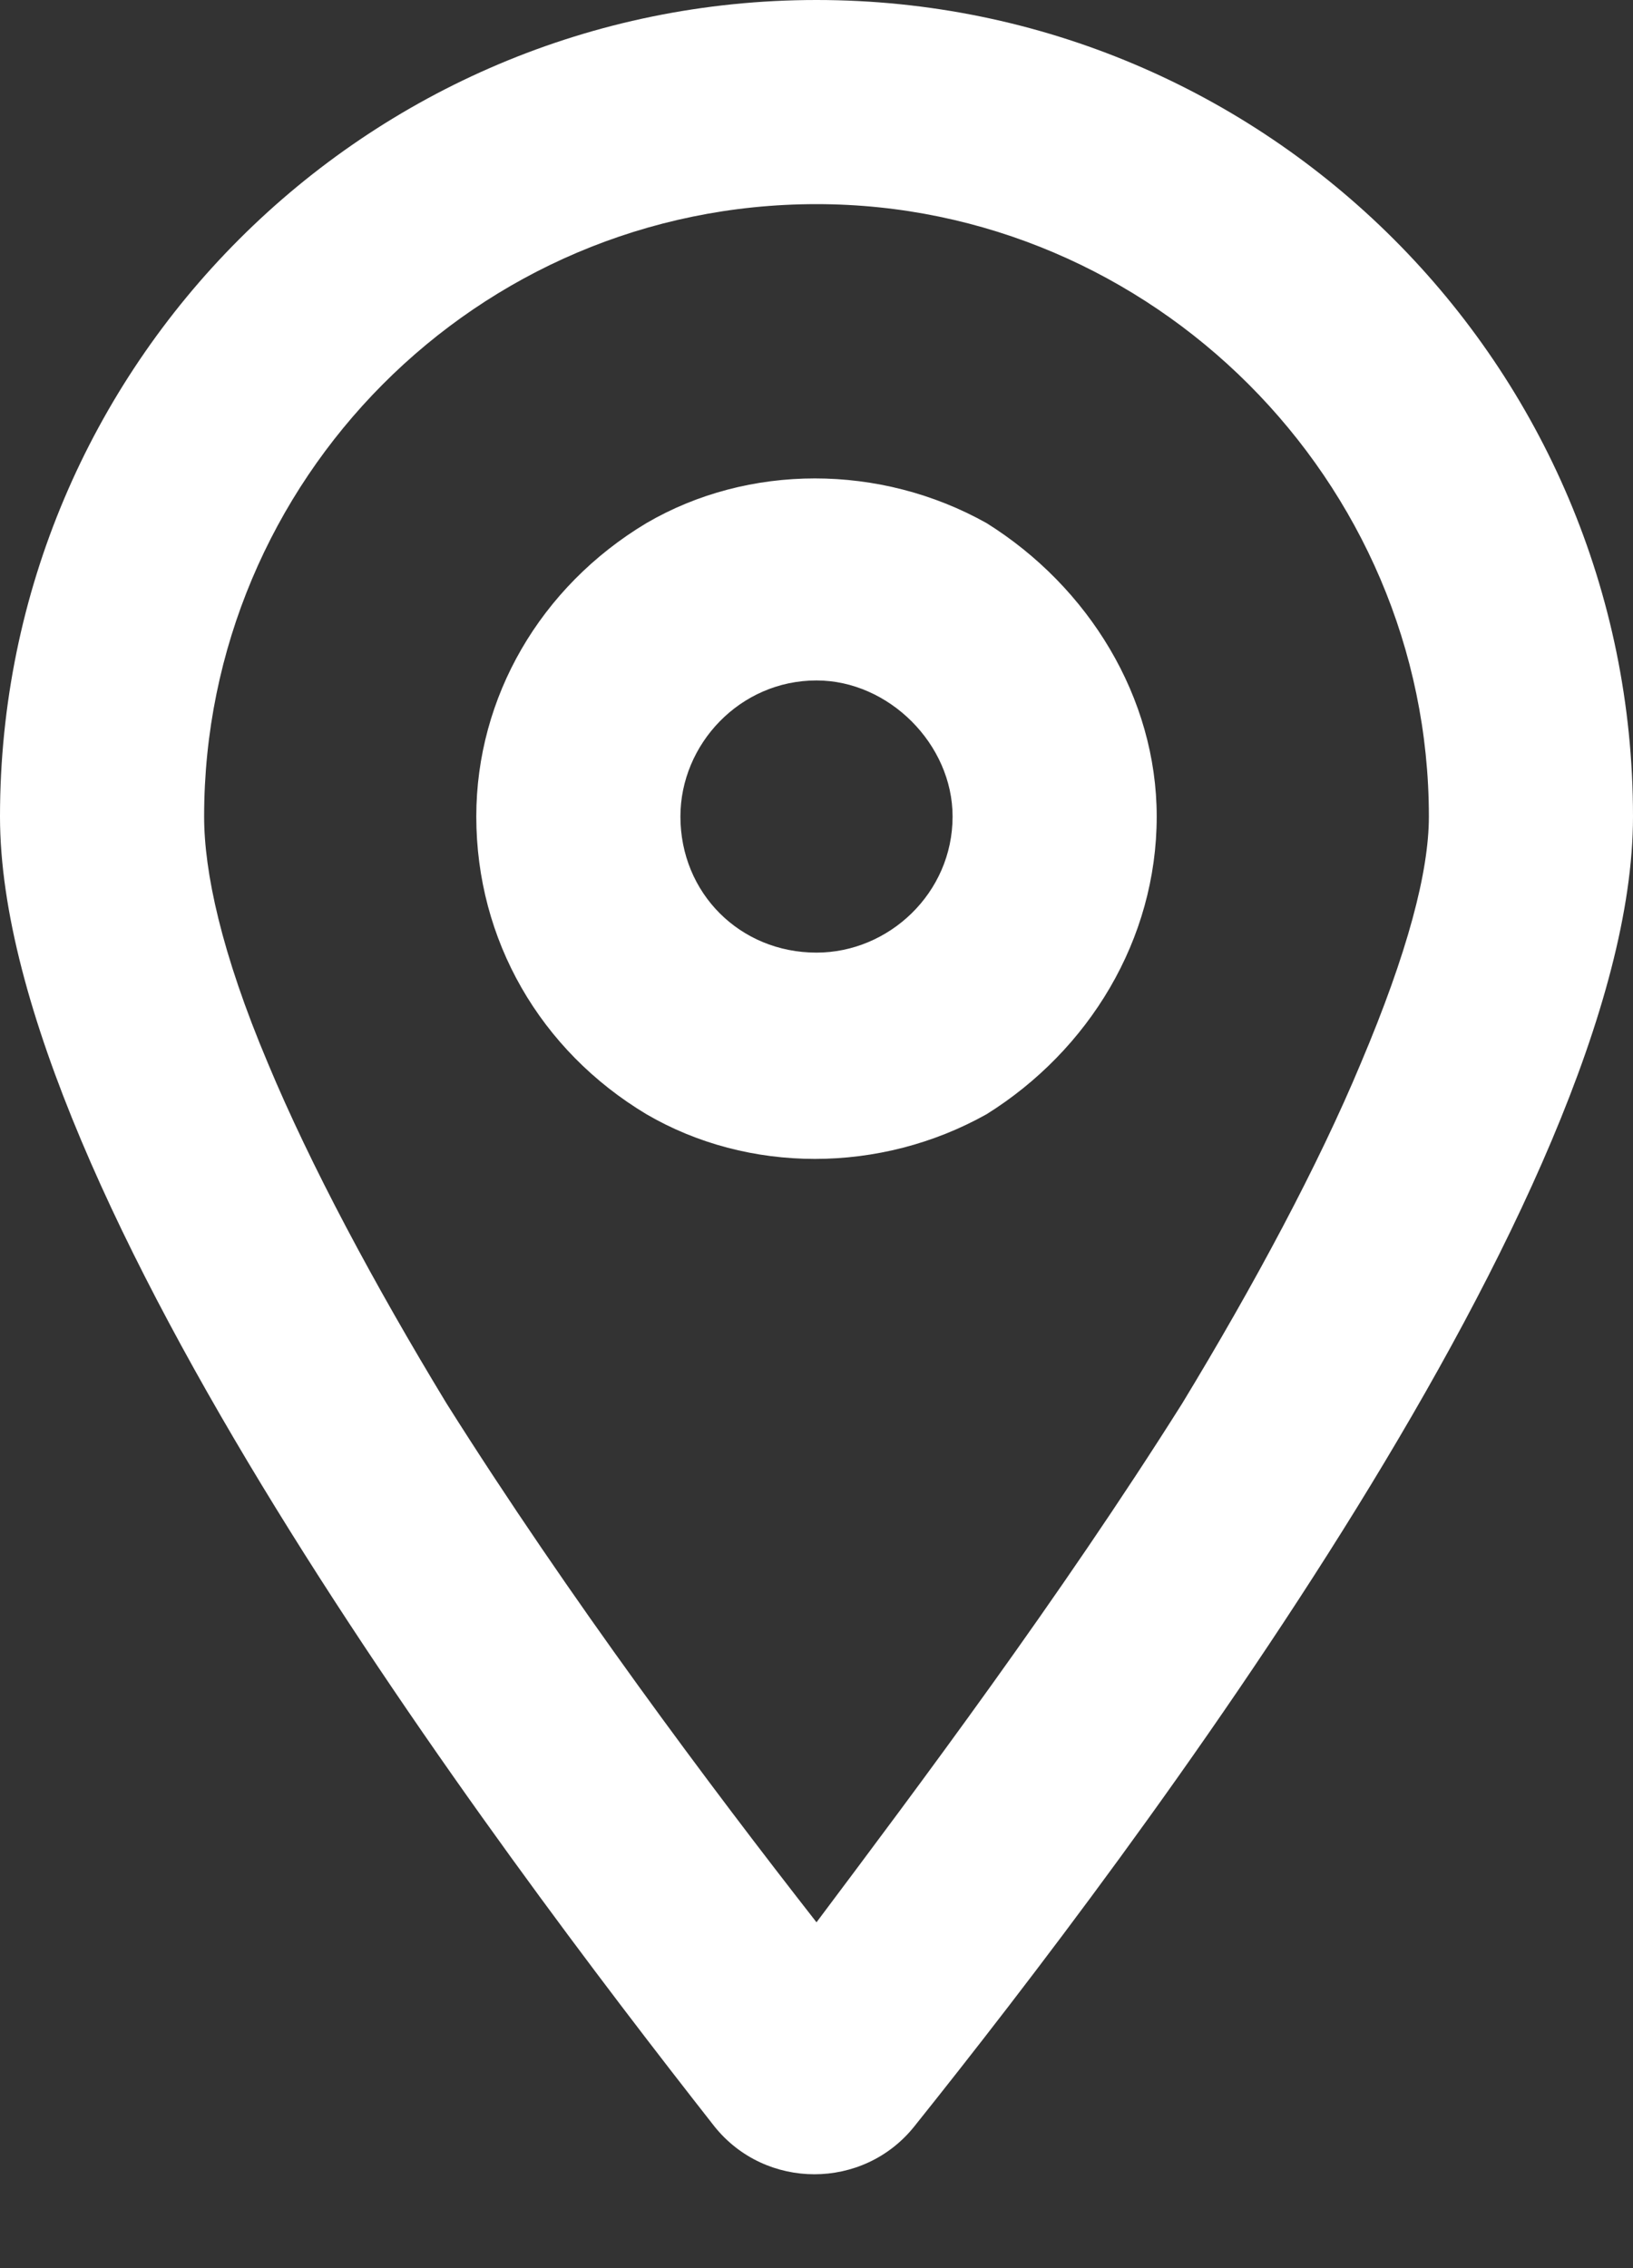
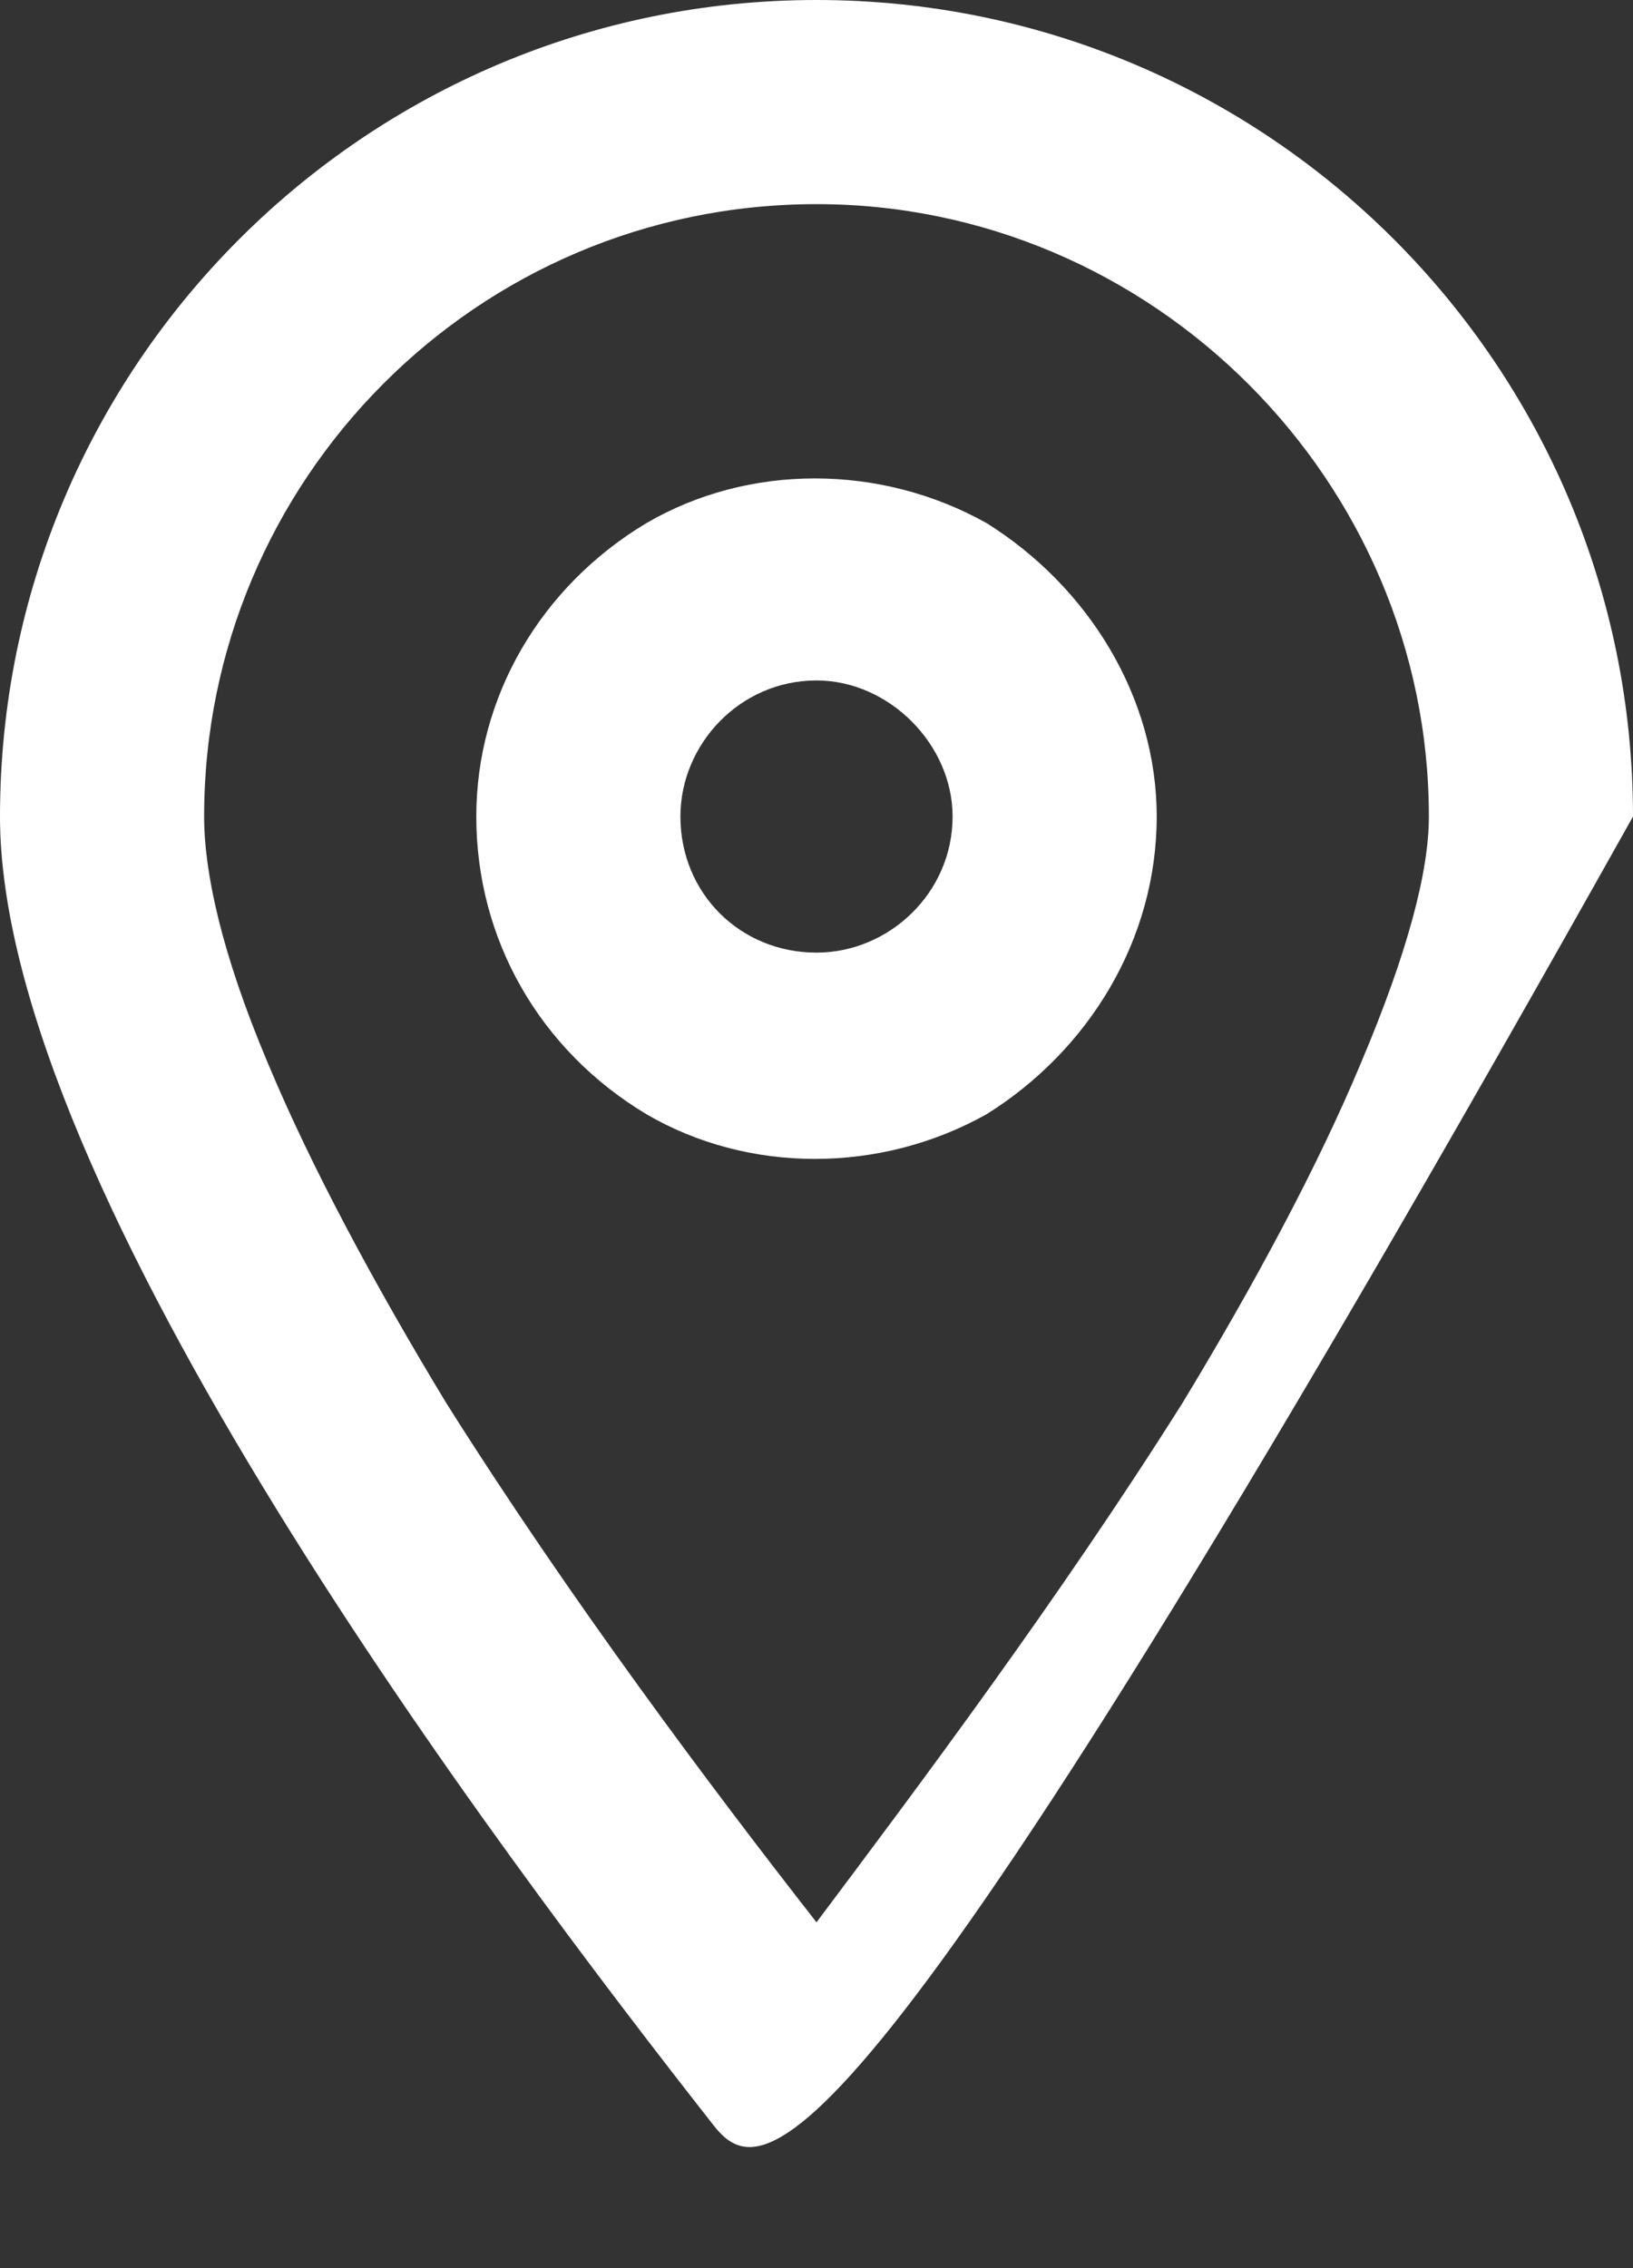
<svg xmlns="http://www.w3.org/2000/svg" width="18" height="25" viewBox="0 0 18 25" fill="none">
  <rect x="0" y="0" width="18" height="25" fill="#333333" stroke="none" />
-   <path d="M15.75 9C15.75 5.297 12.703 2.25 9 2.25C5.25 2.25 2.25 5.297 2.25 9C2.25 9.609 2.438 10.5 2.953 11.719C3.422 12.844 4.125 14.156 4.922 15.469C6.281 17.625 7.828 19.688 9 21.188C10.125 19.688 11.672 17.625 13.031 15.469C13.828 14.156 14.531 12.844 15 11.719C15.516 10.5 15.75 9.609 15.75 9ZM18 9C18 13.125 12.516 20.391 10.078 23.438C9.516 24.141 8.438 24.141 7.875 23.438C5.484 20.391 0 13.125 0 9C0 4.031 4.031 0 9 0C13.969 0 18 4.031 18 9ZM10.5 9C10.5 8.203 9.797 7.5 9 7.5C8.156 7.5 7.5 8.203 7.5 9C7.5 9.844 8.156 10.5 9 10.5C9.797 10.5 10.5 9.844 10.5 9ZM5.25 9C5.25 7.688 5.953 6.469 7.125 5.766C8.25 5.109 9.703 5.109 10.875 5.766C12 6.469 12.75 7.688 12.75 9C12.75 10.359 12 11.578 10.875 12.281C9.703 12.938 8.25 12.938 7.125 12.281C5.953 11.578 5.25 10.359 5.25 9Z" fill="white" />
+   <path d="M15.75 9C15.75 5.297 12.703 2.25 9 2.25C5.25 2.25 2.25 5.297 2.25 9C2.25 9.609 2.438 10.5 2.953 11.719C3.422 12.844 4.125 14.156 4.922 15.469C6.281 17.625 7.828 19.688 9 21.188C10.125 19.688 11.672 17.625 13.031 15.469C13.828 14.156 14.531 12.844 15 11.719C15.516 10.5 15.75 9.609 15.75 9ZM18 9C9.516 24.141 8.438 24.141 7.875 23.438C5.484 20.391 0 13.125 0 9C0 4.031 4.031 0 9 0C13.969 0 18 4.031 18 9ZM10.5 9C10.5 8.203 9.797 7.5 9 7.5C8.156 7.5 7.5 8.203 7.5 9C7.5 9.844 8.156 10.5 9 10.5C9.797 10.5 10.5 9.844 10.5 9ZM5.25 9C5.25 7.688 5.953 6.469 7.125 5.766C8.25 5.109 9.703 5.109 10.875 5.766C12 6.469 12.75 7.688 12.75 9C12.75 10.359 12 11.578 10.875 12.281C9.703 12.938 8.25 12.938 7.125 12.281C5.953 11.578 5.25 10.359 5.25 9Z" fill="white" />
</svg>